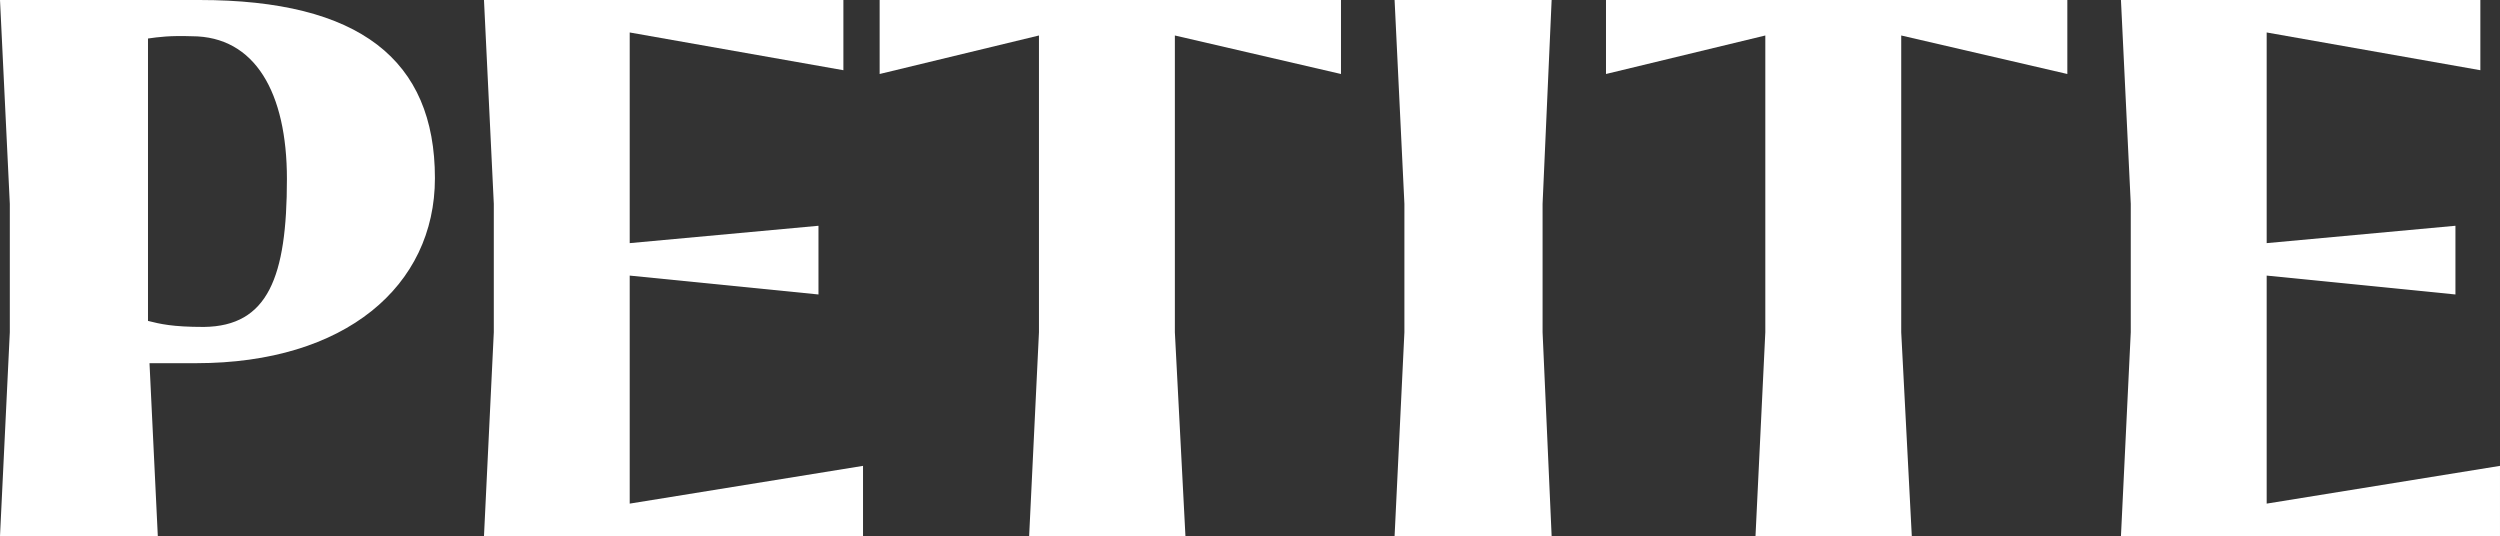
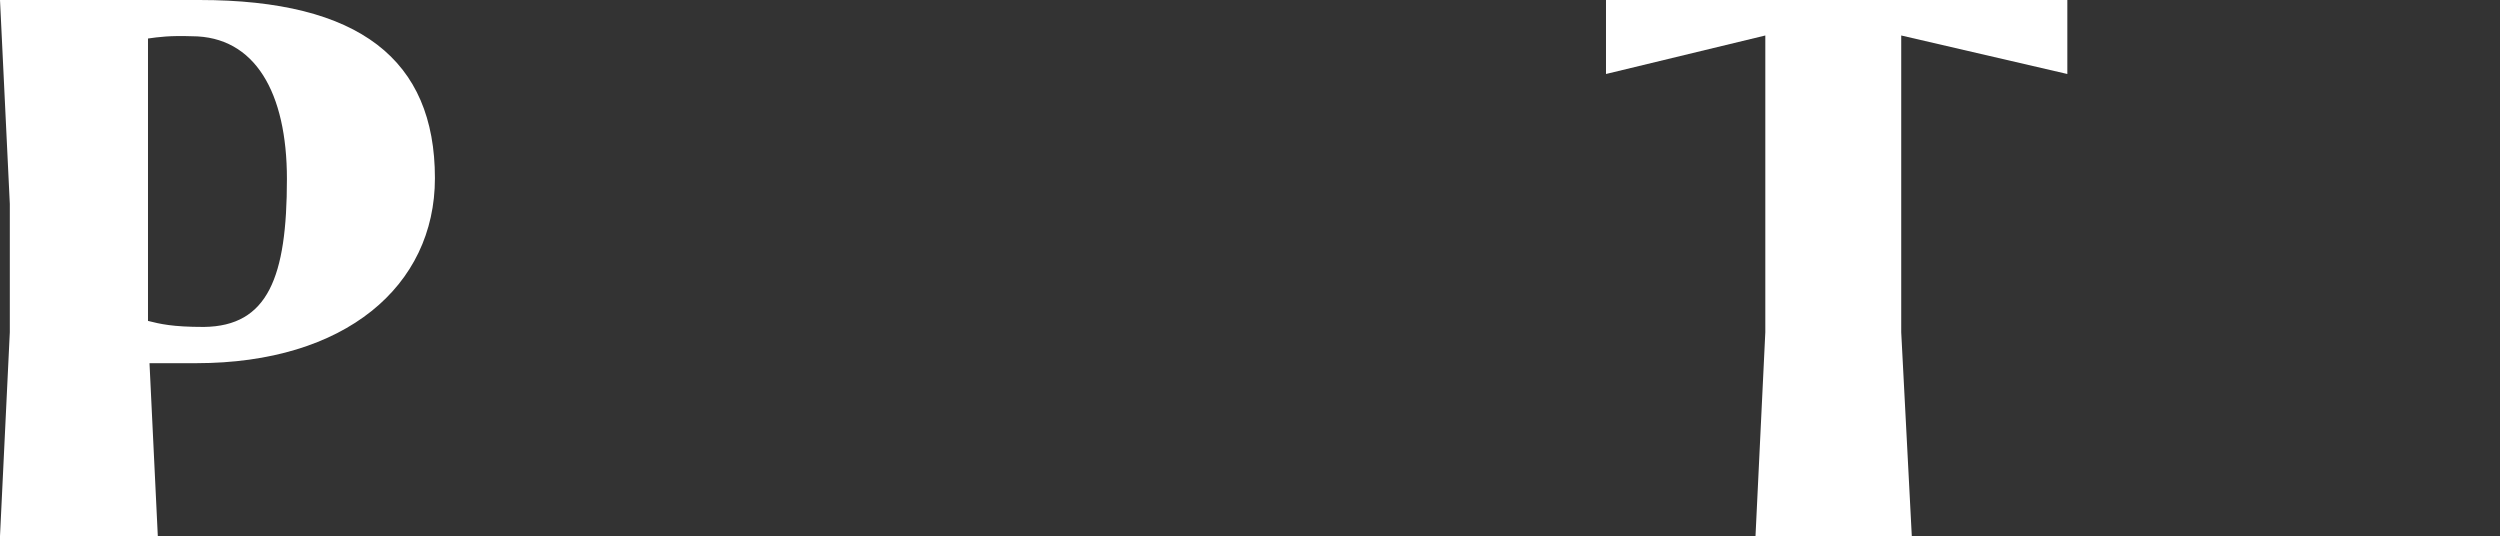
<svg xmlns="http://www.w3.org/2000/svg" fill="none" height="202" viewBox="0 0 942 202" width="942">
  <rect x="0" y="0" width="942" height="202" fill="#333333" stroke="none" />
  <g clip-path="url(#clip0_1102_23)">
    <path d="M3.698 125.183V76.817L0 0H75.111C135.428 0 163.878 22.477 163.878 67.145C163.878 107.828 130.023 136.847 73.974 136.847H56.332L59.462 202H0L3.698 125.183ZM76.817 123.191C101 122.904 108.11 104.412 108.11 67.427C108.11 34.992 96.16 13.656 72.263 13.656C64.011 13.37 59.744 13.943 55.763 14.512V120.916C60.317 122.053 64.866 123.191 76.817 123.191Z" fill="white" />
-     <path d="M186.065 125.183V76.817L182.366 0H317.79V26.458L237.274 12.233V91.611L308.4 85.069V110.958L237.274 103.843V189.763L325.186 175.538V201.996H182.366L186.065 125.179V125.183Z" fill="white" />
-     <path d="M391.481 125.183V13.37L331.45 27.882V0H505.282V27.882L442.69 13.37V125.183L446.675 202H387.782L391.481 125.183Z" fill="white" />
-     <path d="M529.179 125.183V76.817L525.48 0H584.656L581.244 76.817V125.183L584.656 202H525.48L529.179 125.183Z" fill="white" />
    <path d="M665.171 125.183V13.37L605.14 27.882V0H778.972V27.882L716.38 13.37V125.183L720.365 202H661.472L665.171 125.183Z" fill="white" />
-     <path d="M802.873 125.183V76.817L799.175 0H934.598V26.458L854.083 12.233V91.611L925.209 85.069V110.958L854.083 103.843V189.763L941.995 175.538V201.996H799.175L802.873 125.179V125.183Z" fill="white" />
  </g>
  <defs>
    <clipPath id="clip0_1102_23">
      <rect fill="white" height="202" width="941.995" />
    </clipPath>
  </defs>
</svg>